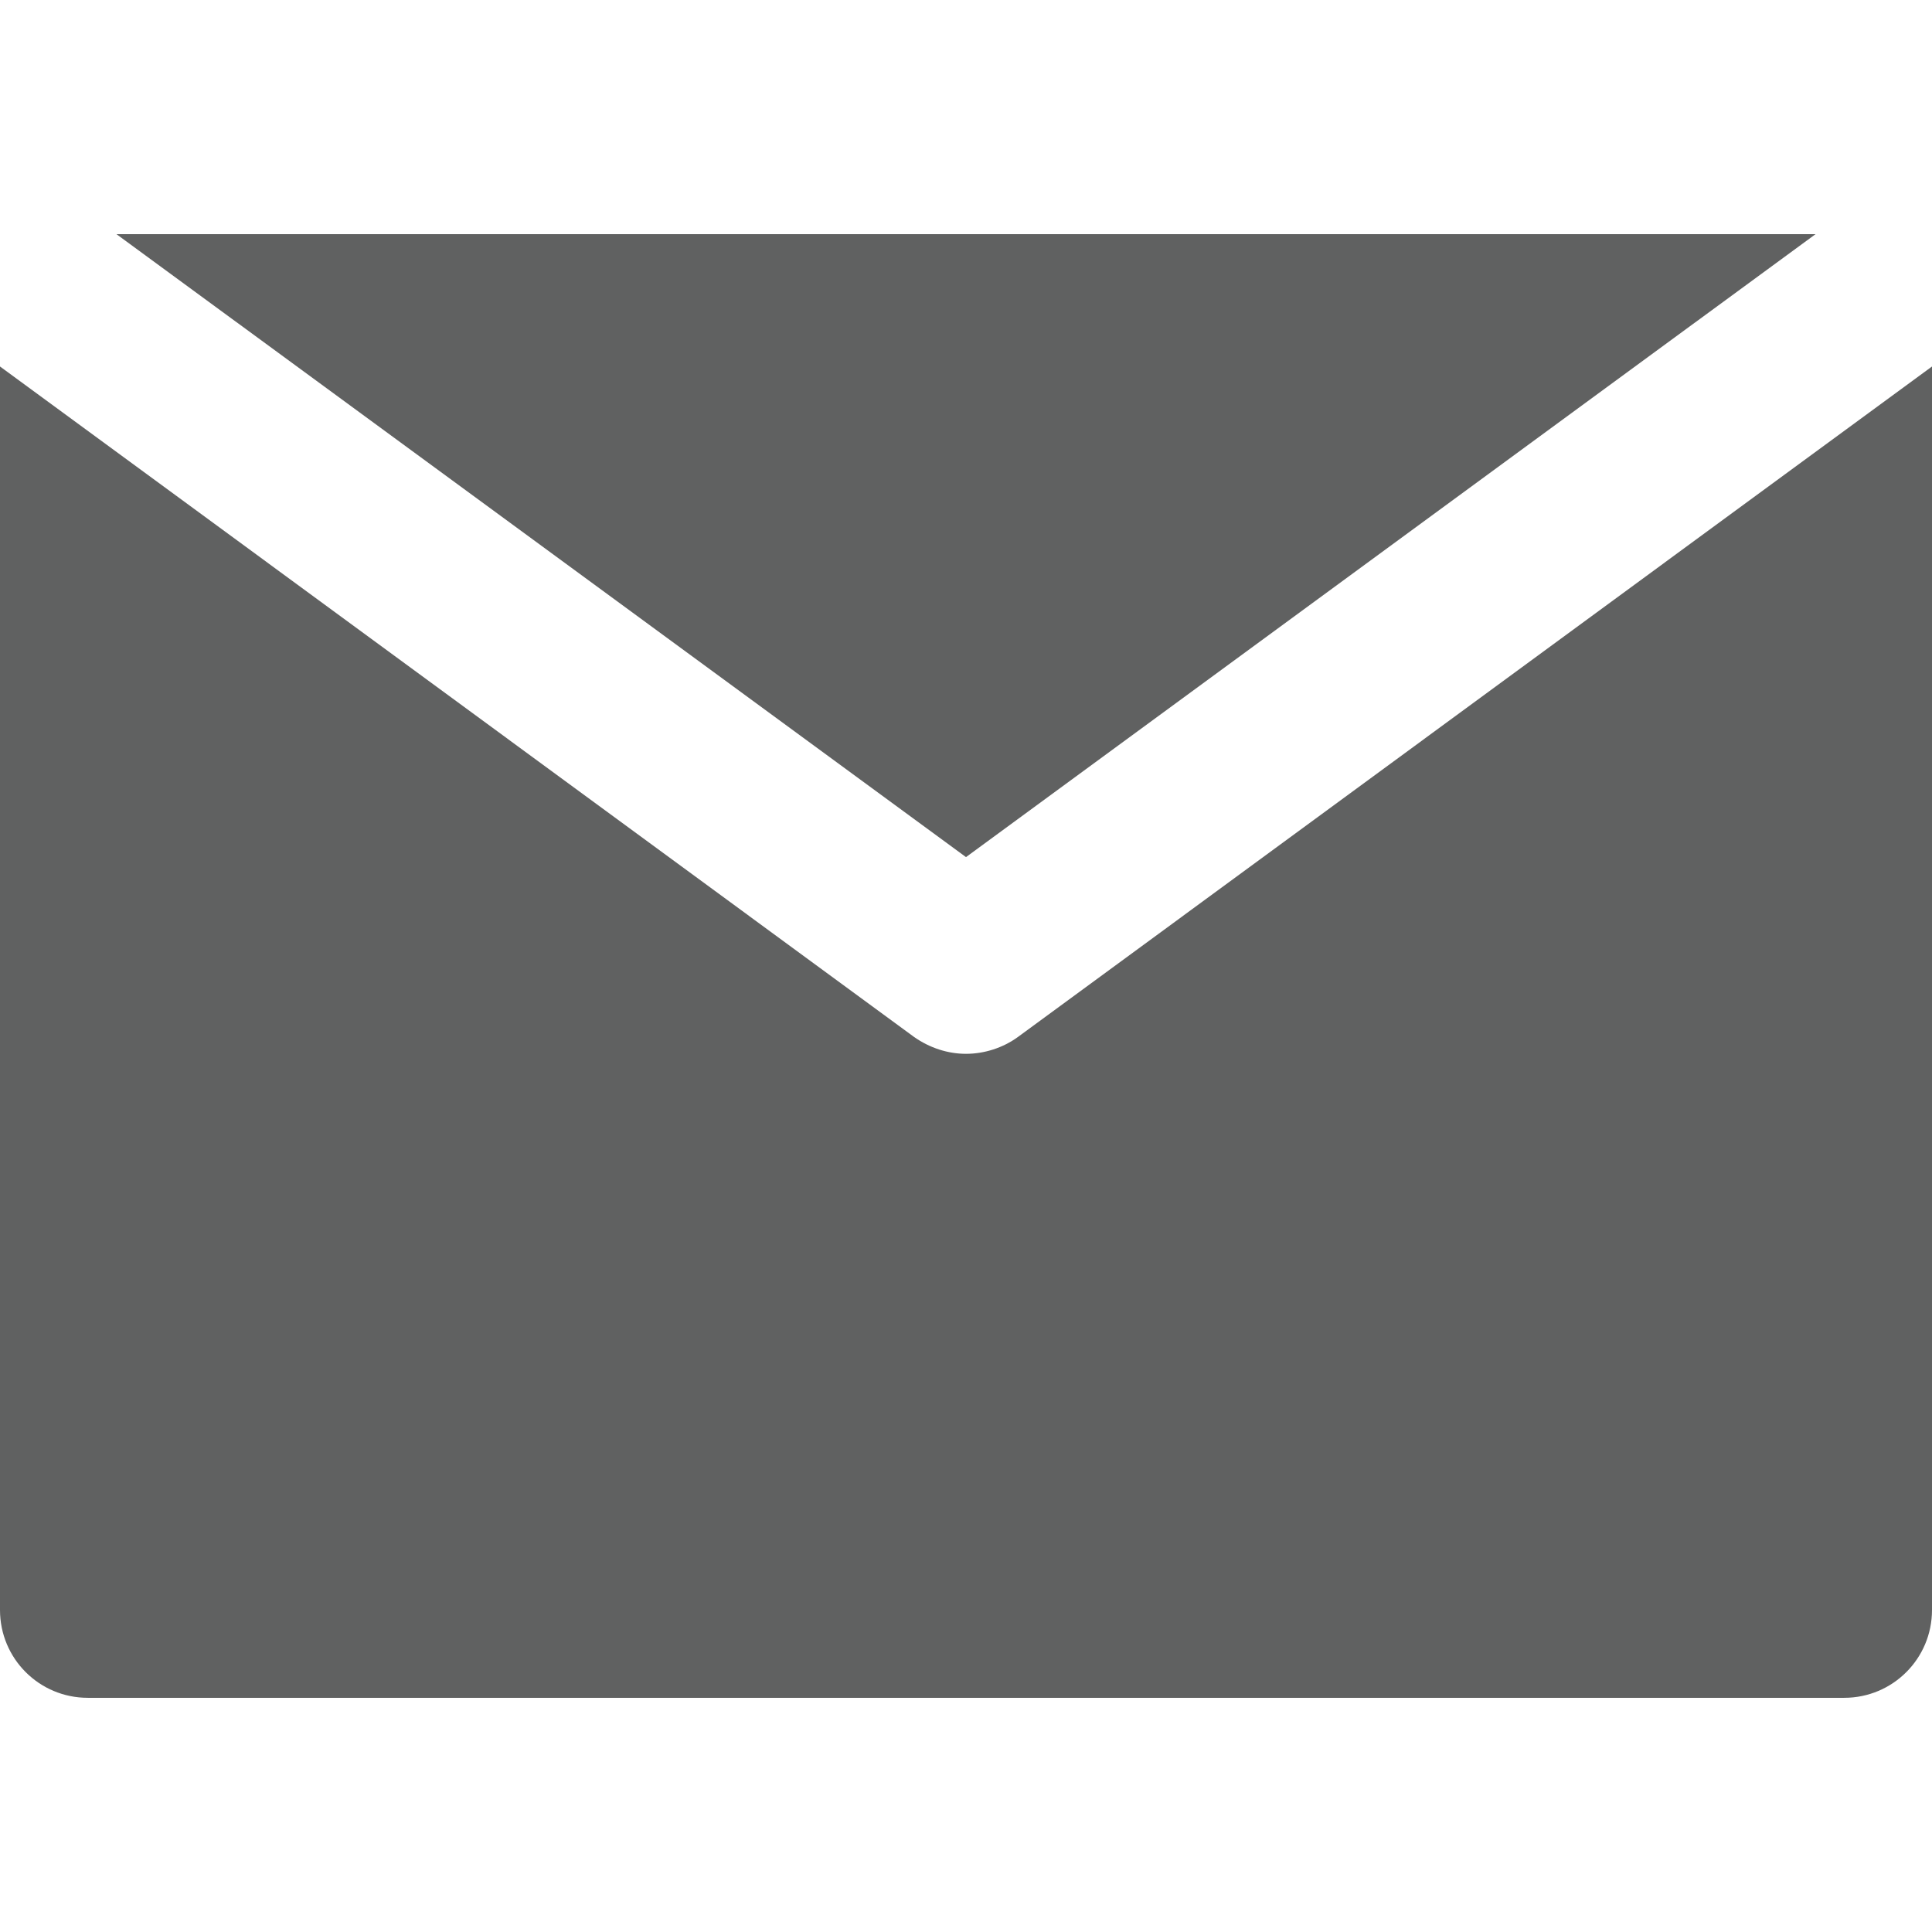
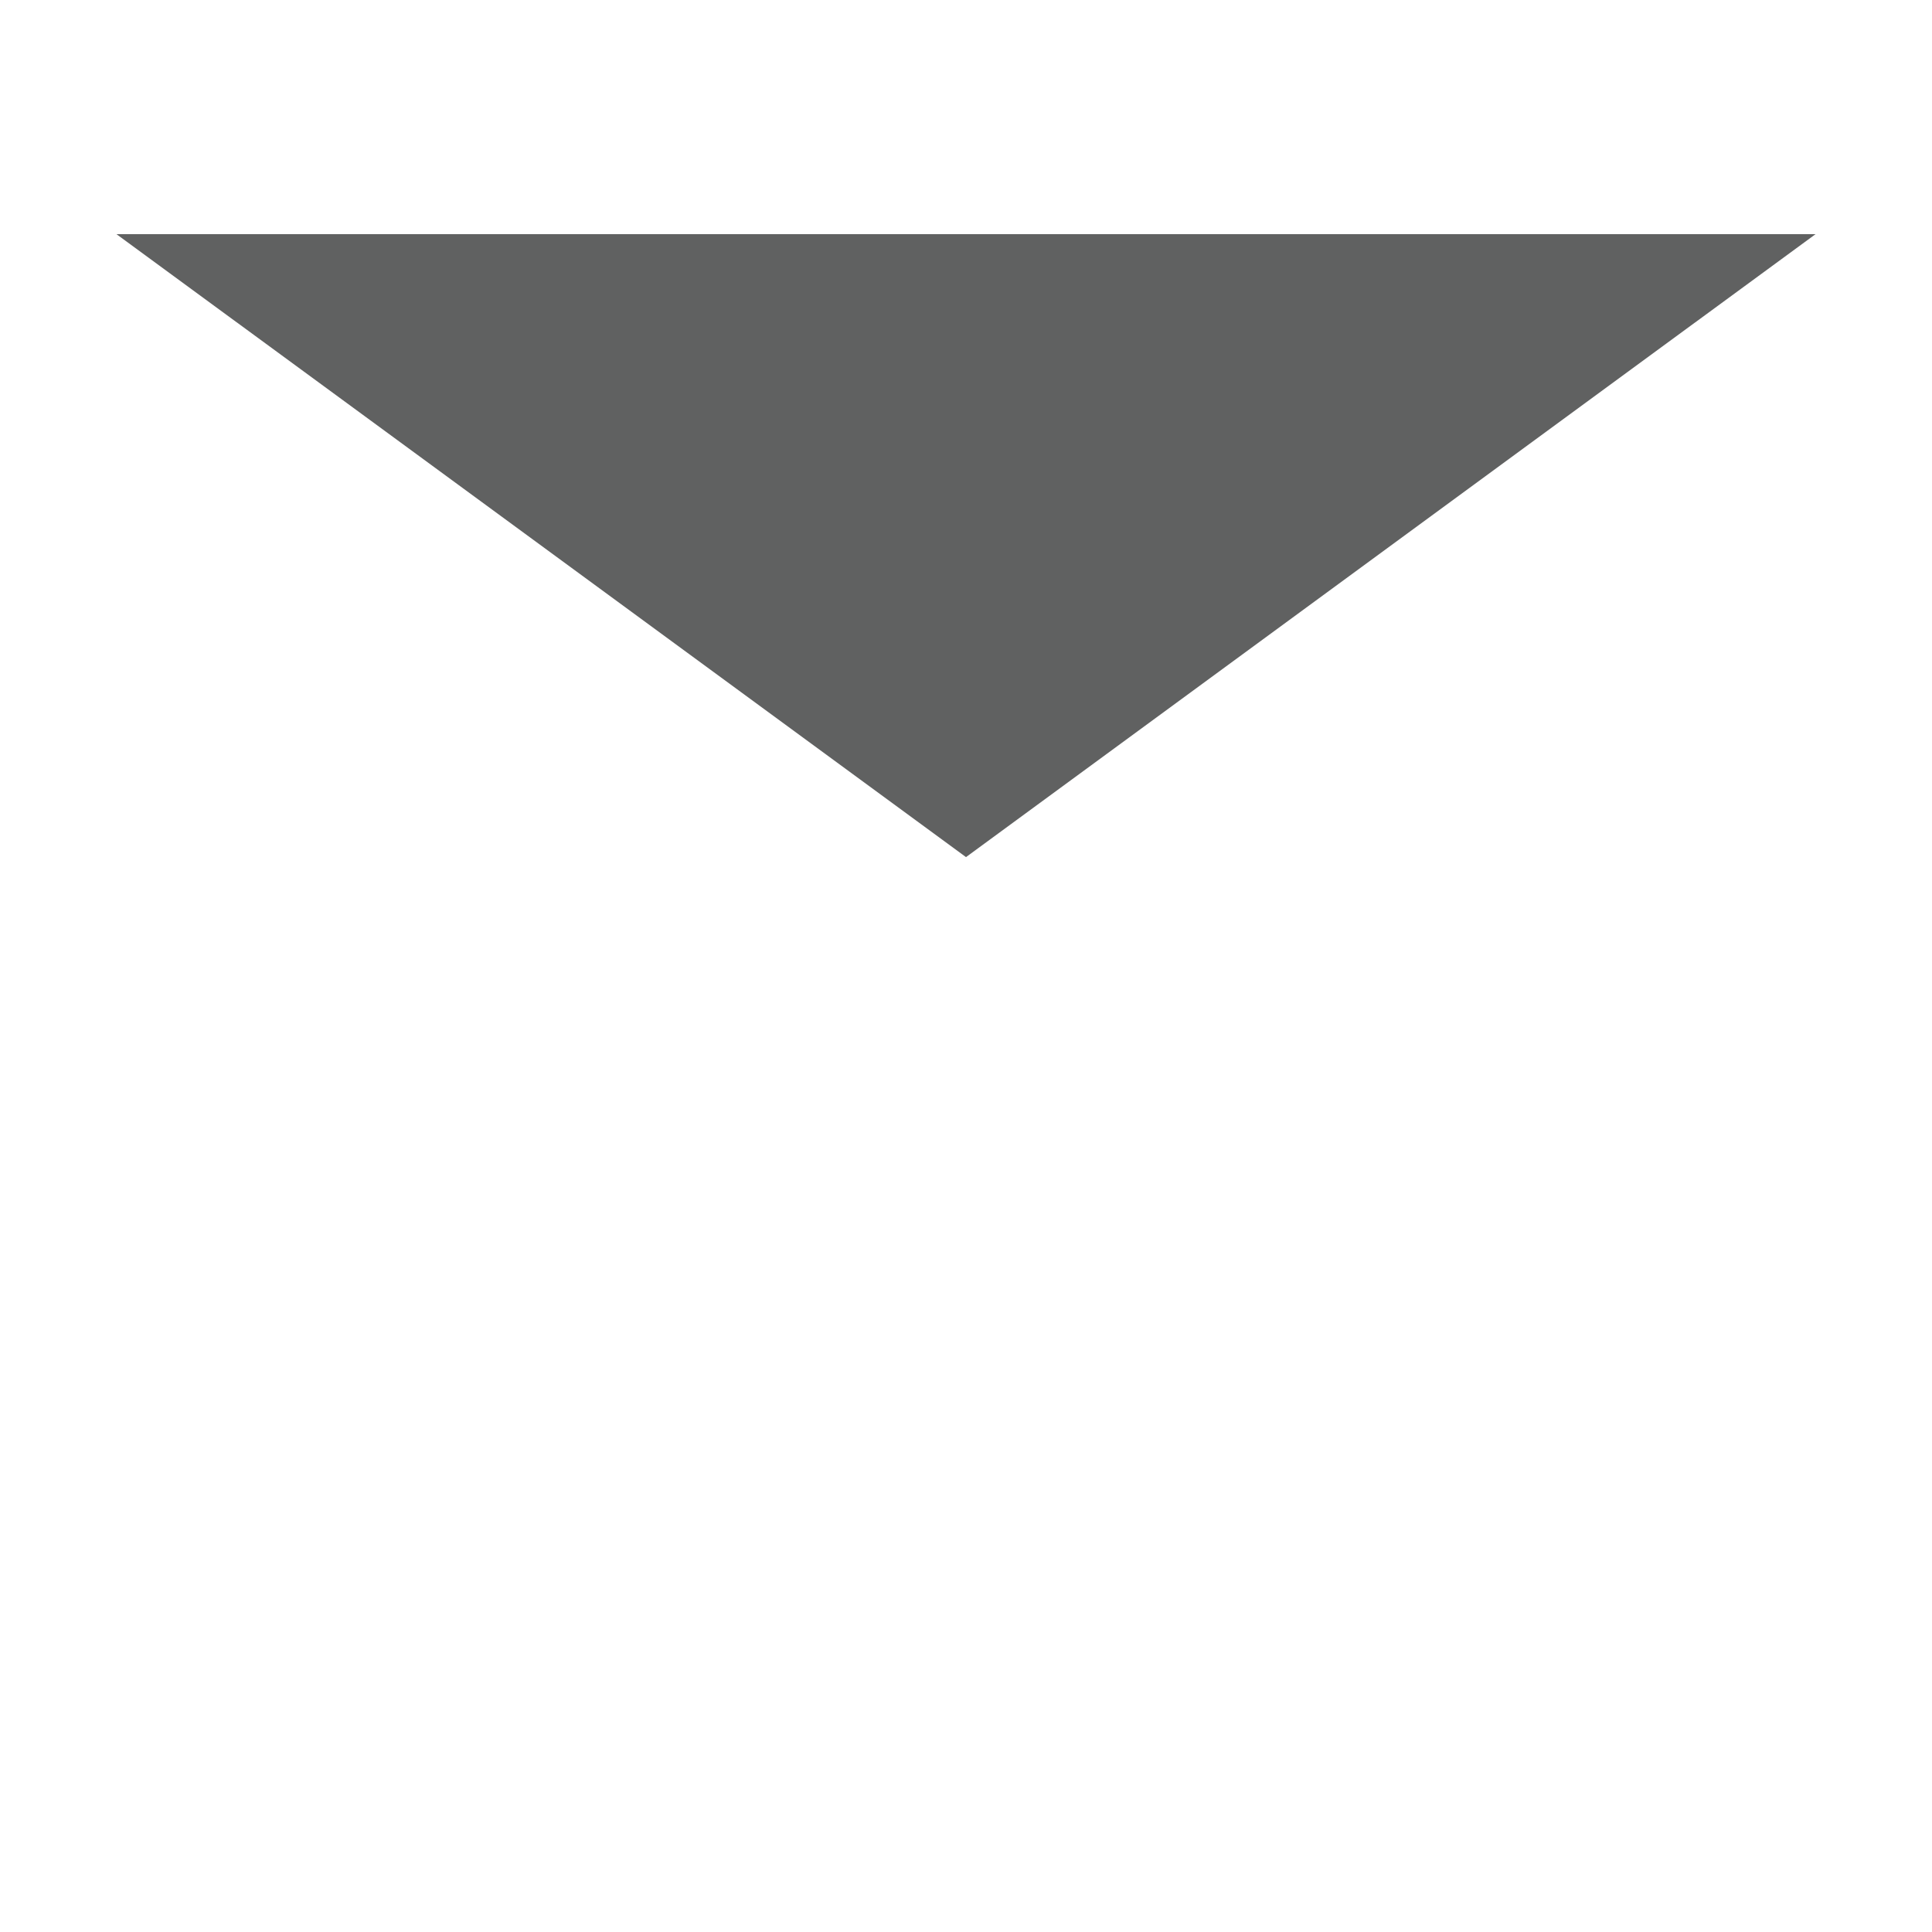
<svg xmlns="http://www.w3.org/2000/svg" version="1.1" id="Layer_1" x="0px" y="0px" viewBox="0 0 330 330" style="enable-background:new 0 0 330 330;" xml:space="preserve">
  <style type="text/css">
	.st0{fill:#606161;}
</style>
  <g id="XMLID_348_">
-     <path id="XMLID_350_" class="st0" d="M173.9,177.1c-2.6,1.9-5.8,2.9-8.9,2.9c-3.1,0-6.2-1-8.9-2.9L30,84.6l-30-22V275   c0,8.3,6.7,15,15,15h300c8.3,0,15-6.7,15-15V62.6l-30,22L173.9,177.1z" />
    <polygon id="XMLID_351_" class="st0" points="165,146.4 310.1,40 19.9,40  " />
  </g>
</svg>